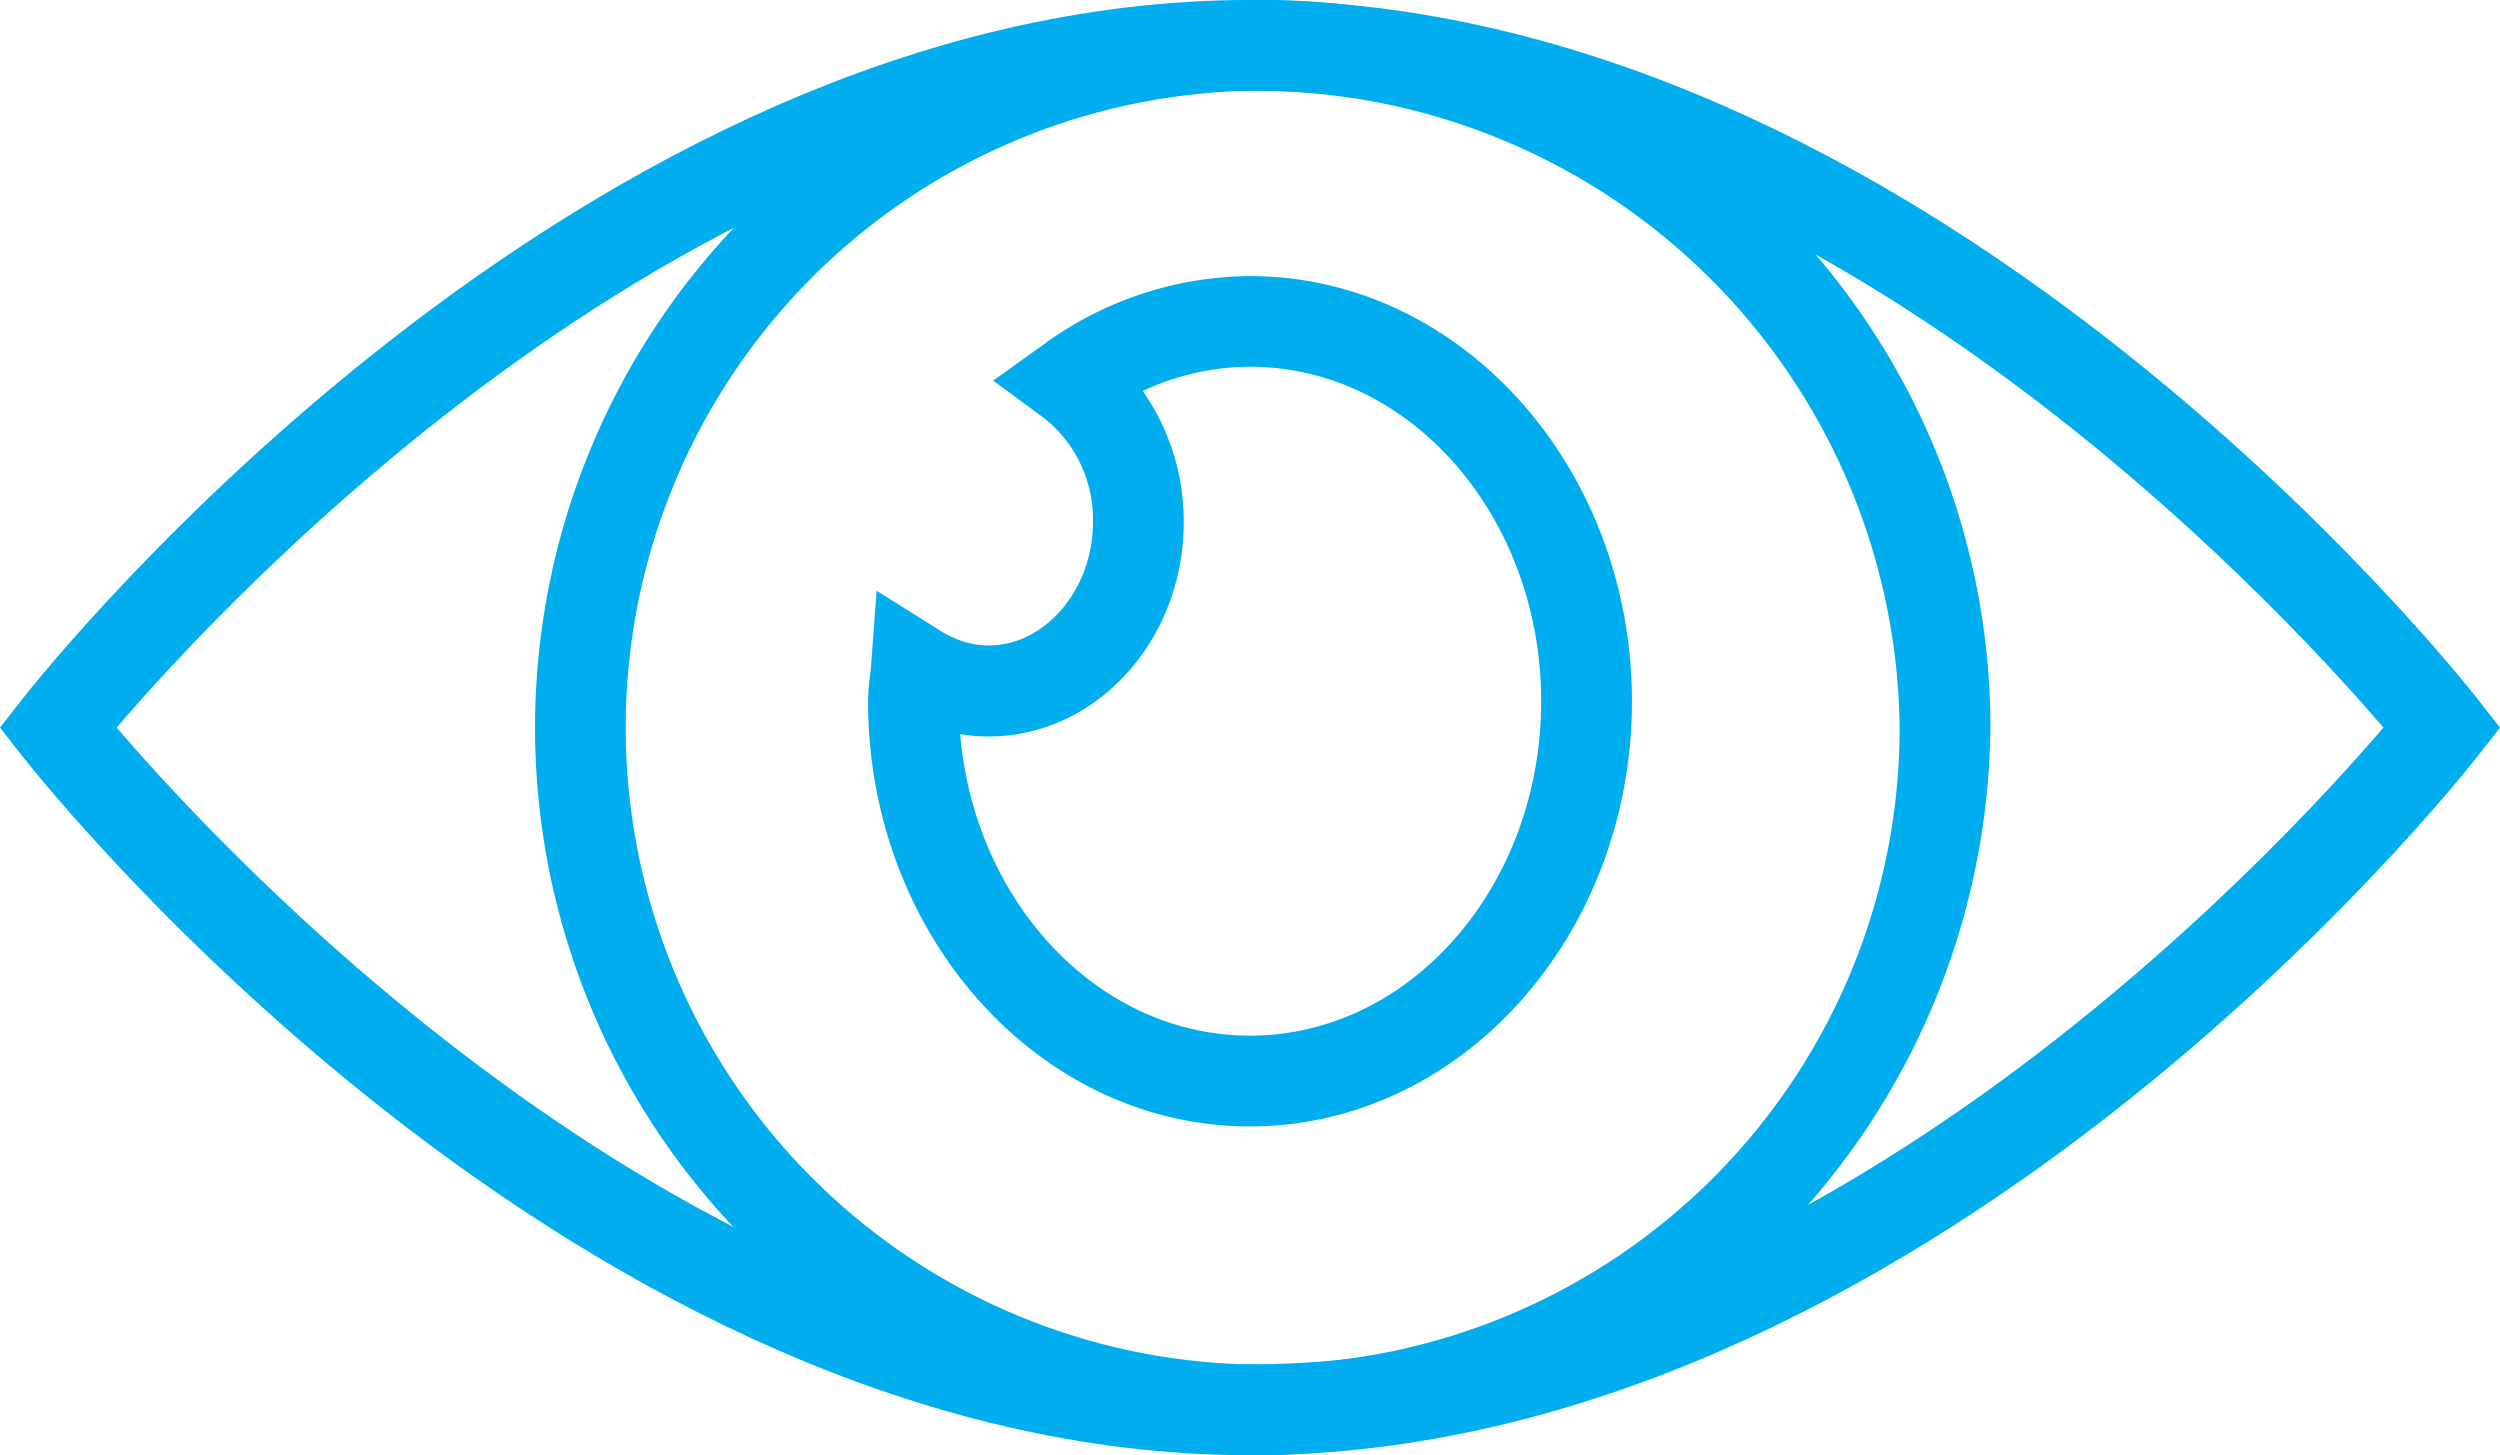
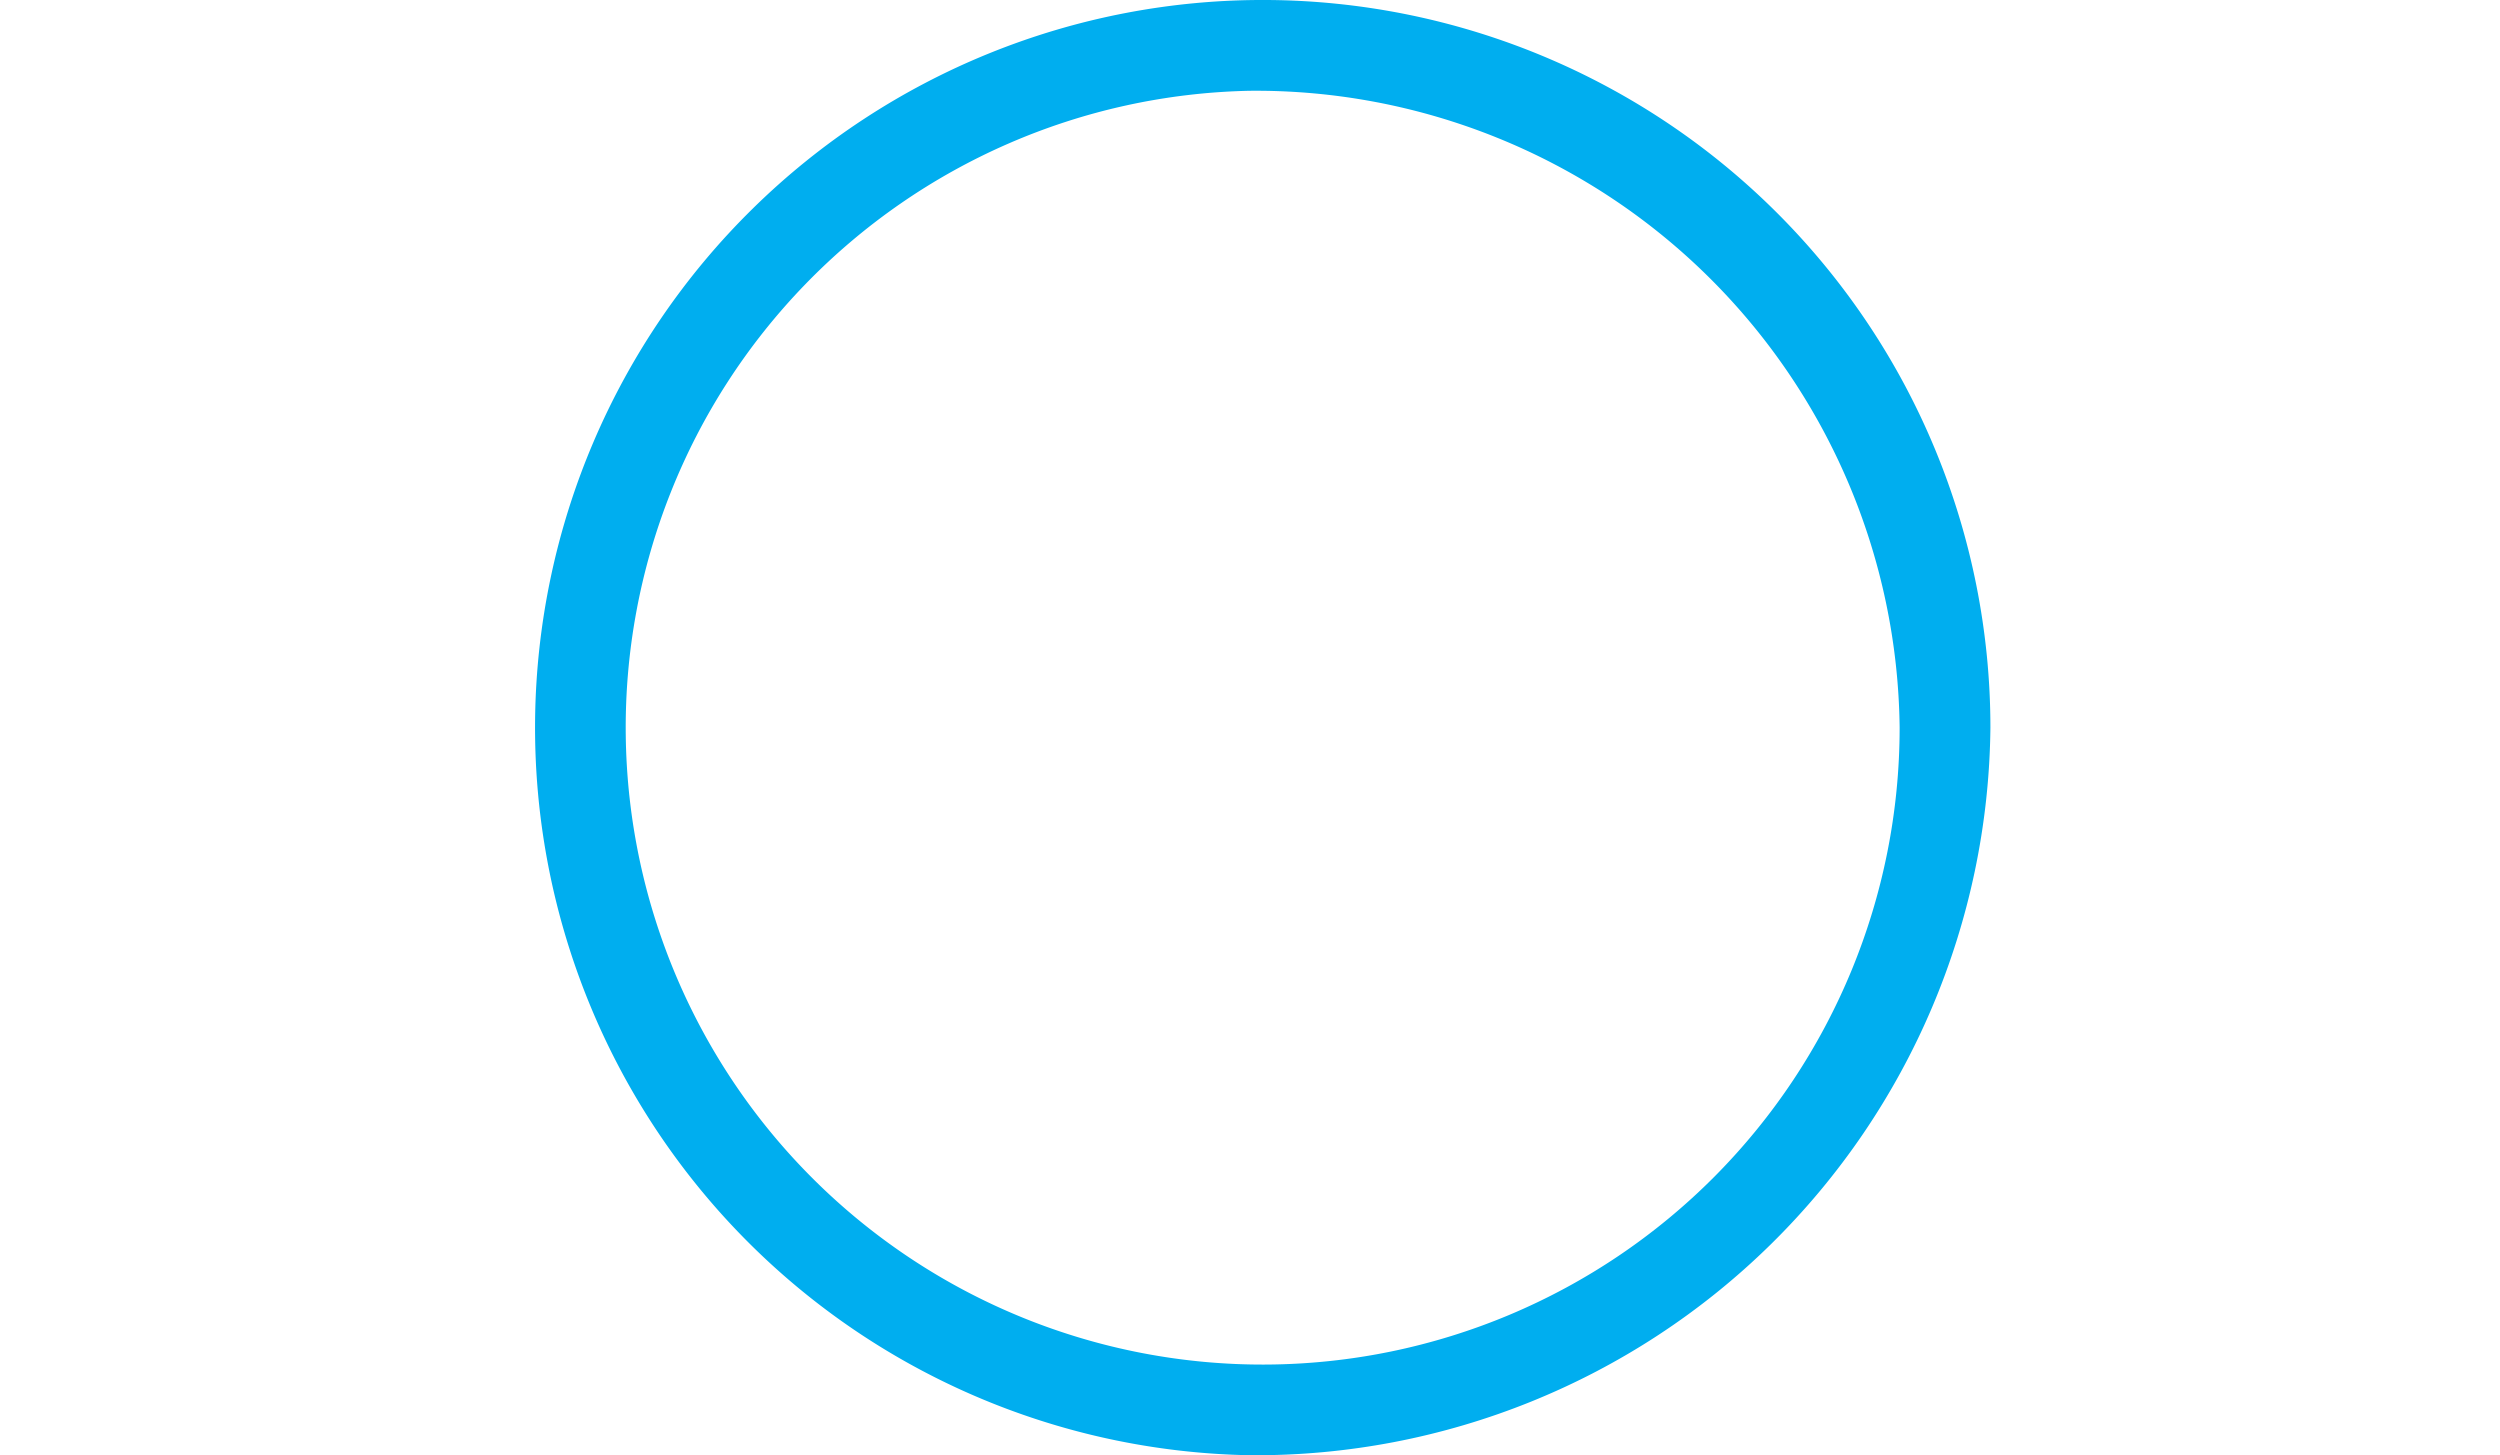
<svg xmlns="http://www.w3.org/2000/svg" width="81.08" height="47.196">
  <g data-name="Group 290" fill="#00aeef">
-     <path data-name="Path 1398" d="M40.54 36.532c-6.83 0-12.387-6.185-12.387-13.789a6.847 6.847 0 01.062-.823c.013-.107.026-.215.035-.325l.181-2.436 2.07 1.3c2.341 1.469 4.946-.69 4.946-3.52a4.189 4.189 0 00-1.606-3.395l-1.63-1.2 1.647-1.181a11.451 11.451 0 016.682-2.208c6.83 0 12.387 6.185 12.387 13.79S47.37 36.532 40.54 36.532zm-9.4-12.721c.47 5.482 4.5 9.777 9.4 9.777 5.207 0 9.443-4.865 9.443-10.844s-4.236-10.85-9.443-10.85a8.241 8.241 0 00-3.478.786 7.372 7.372 0 011.329 4.256c0 3.832-2.838 6.949-6.325 6.949a5.528 5.528 0 01-.923-.075z" />
-     <path data-name="Path 1399" d="M40.54 47.196c-21.823 0-39.1-21.763-39.83-22.69L0 23.599l.71-.908C1.436 21.765 18.717 0 40.54 0s39.106 21.766 39.83 22.691l.71.908-.71.907c-.724.928-18.006 22.69-39.83 22.69zm-36.758-23.6c3.511 4.1 18.811 20.653 36.758 20.653 17.969 0 33.252-16.555 36.758-20.653C73.787 19.496 58.487 2.94 40.54 2.94 22.571 2.944 7.29 19.5 3.782 23.6z" />
    <path data-name="Path 1400" d="M40.54 47.196a23.6 23.6 0 1124.013-23.6 23.835 23.835 0 01-24.013 23.6zm0-44.252A20.658 20.658 0 1061.609 23.6 20.887 20.887 0 0040.54 2.944z" />
  </g>
</svg>